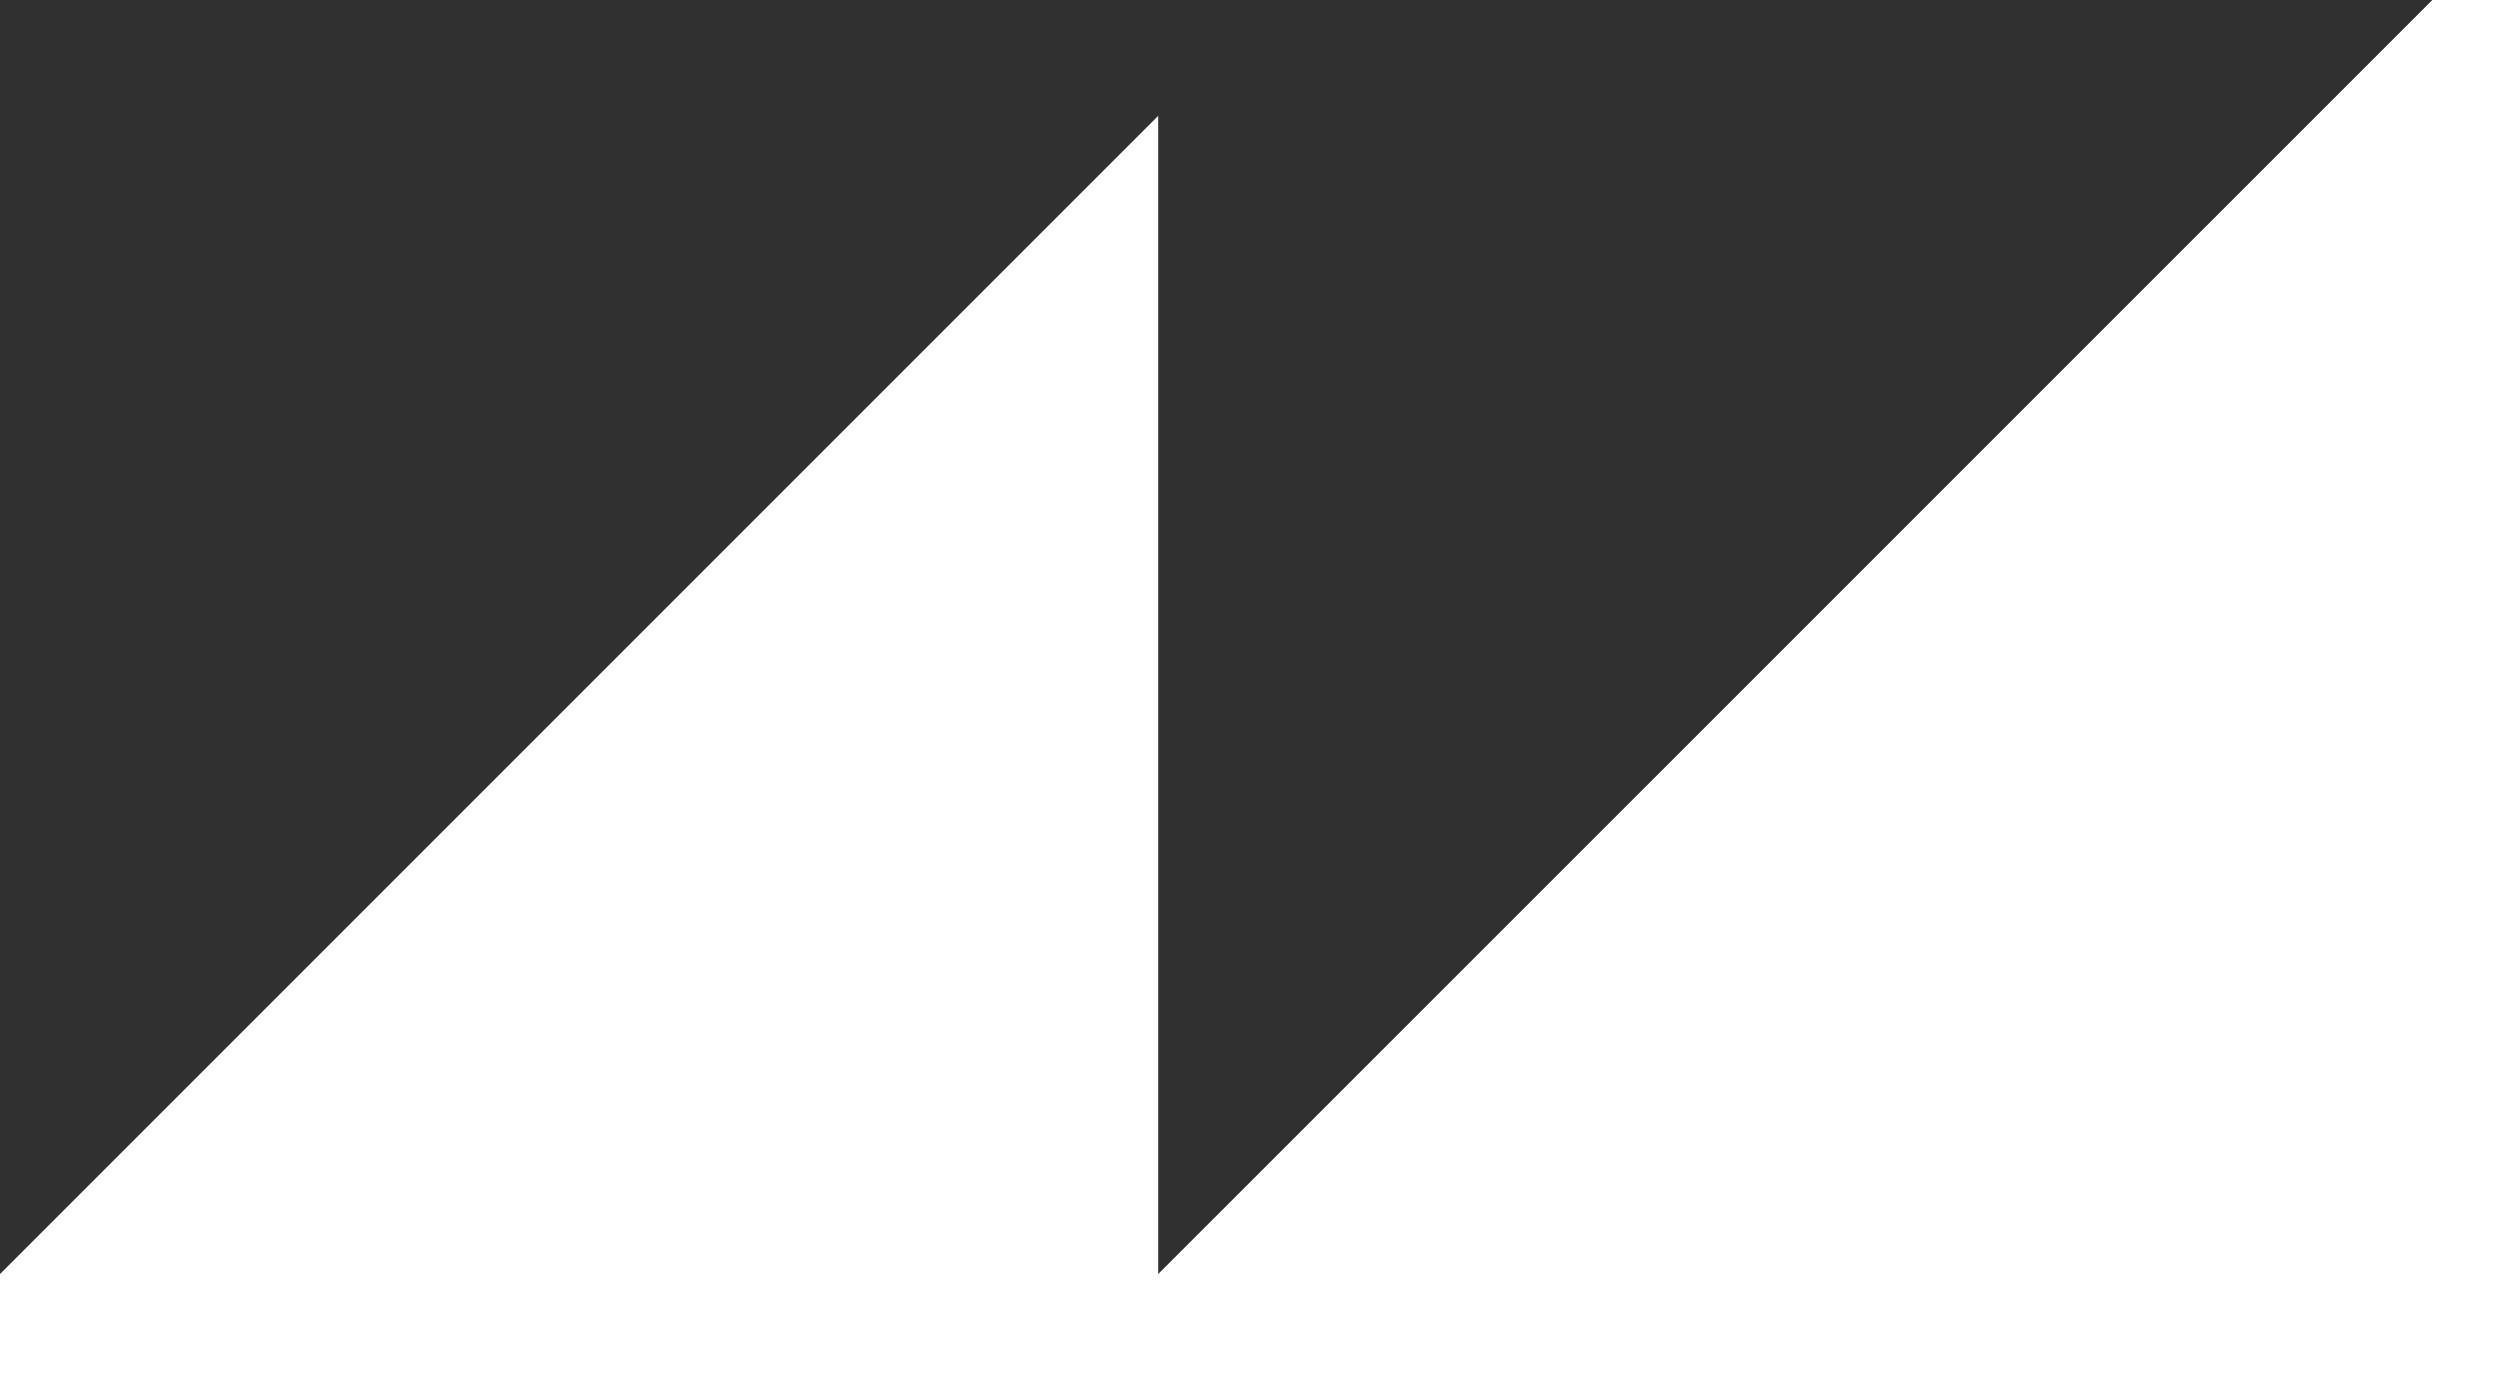
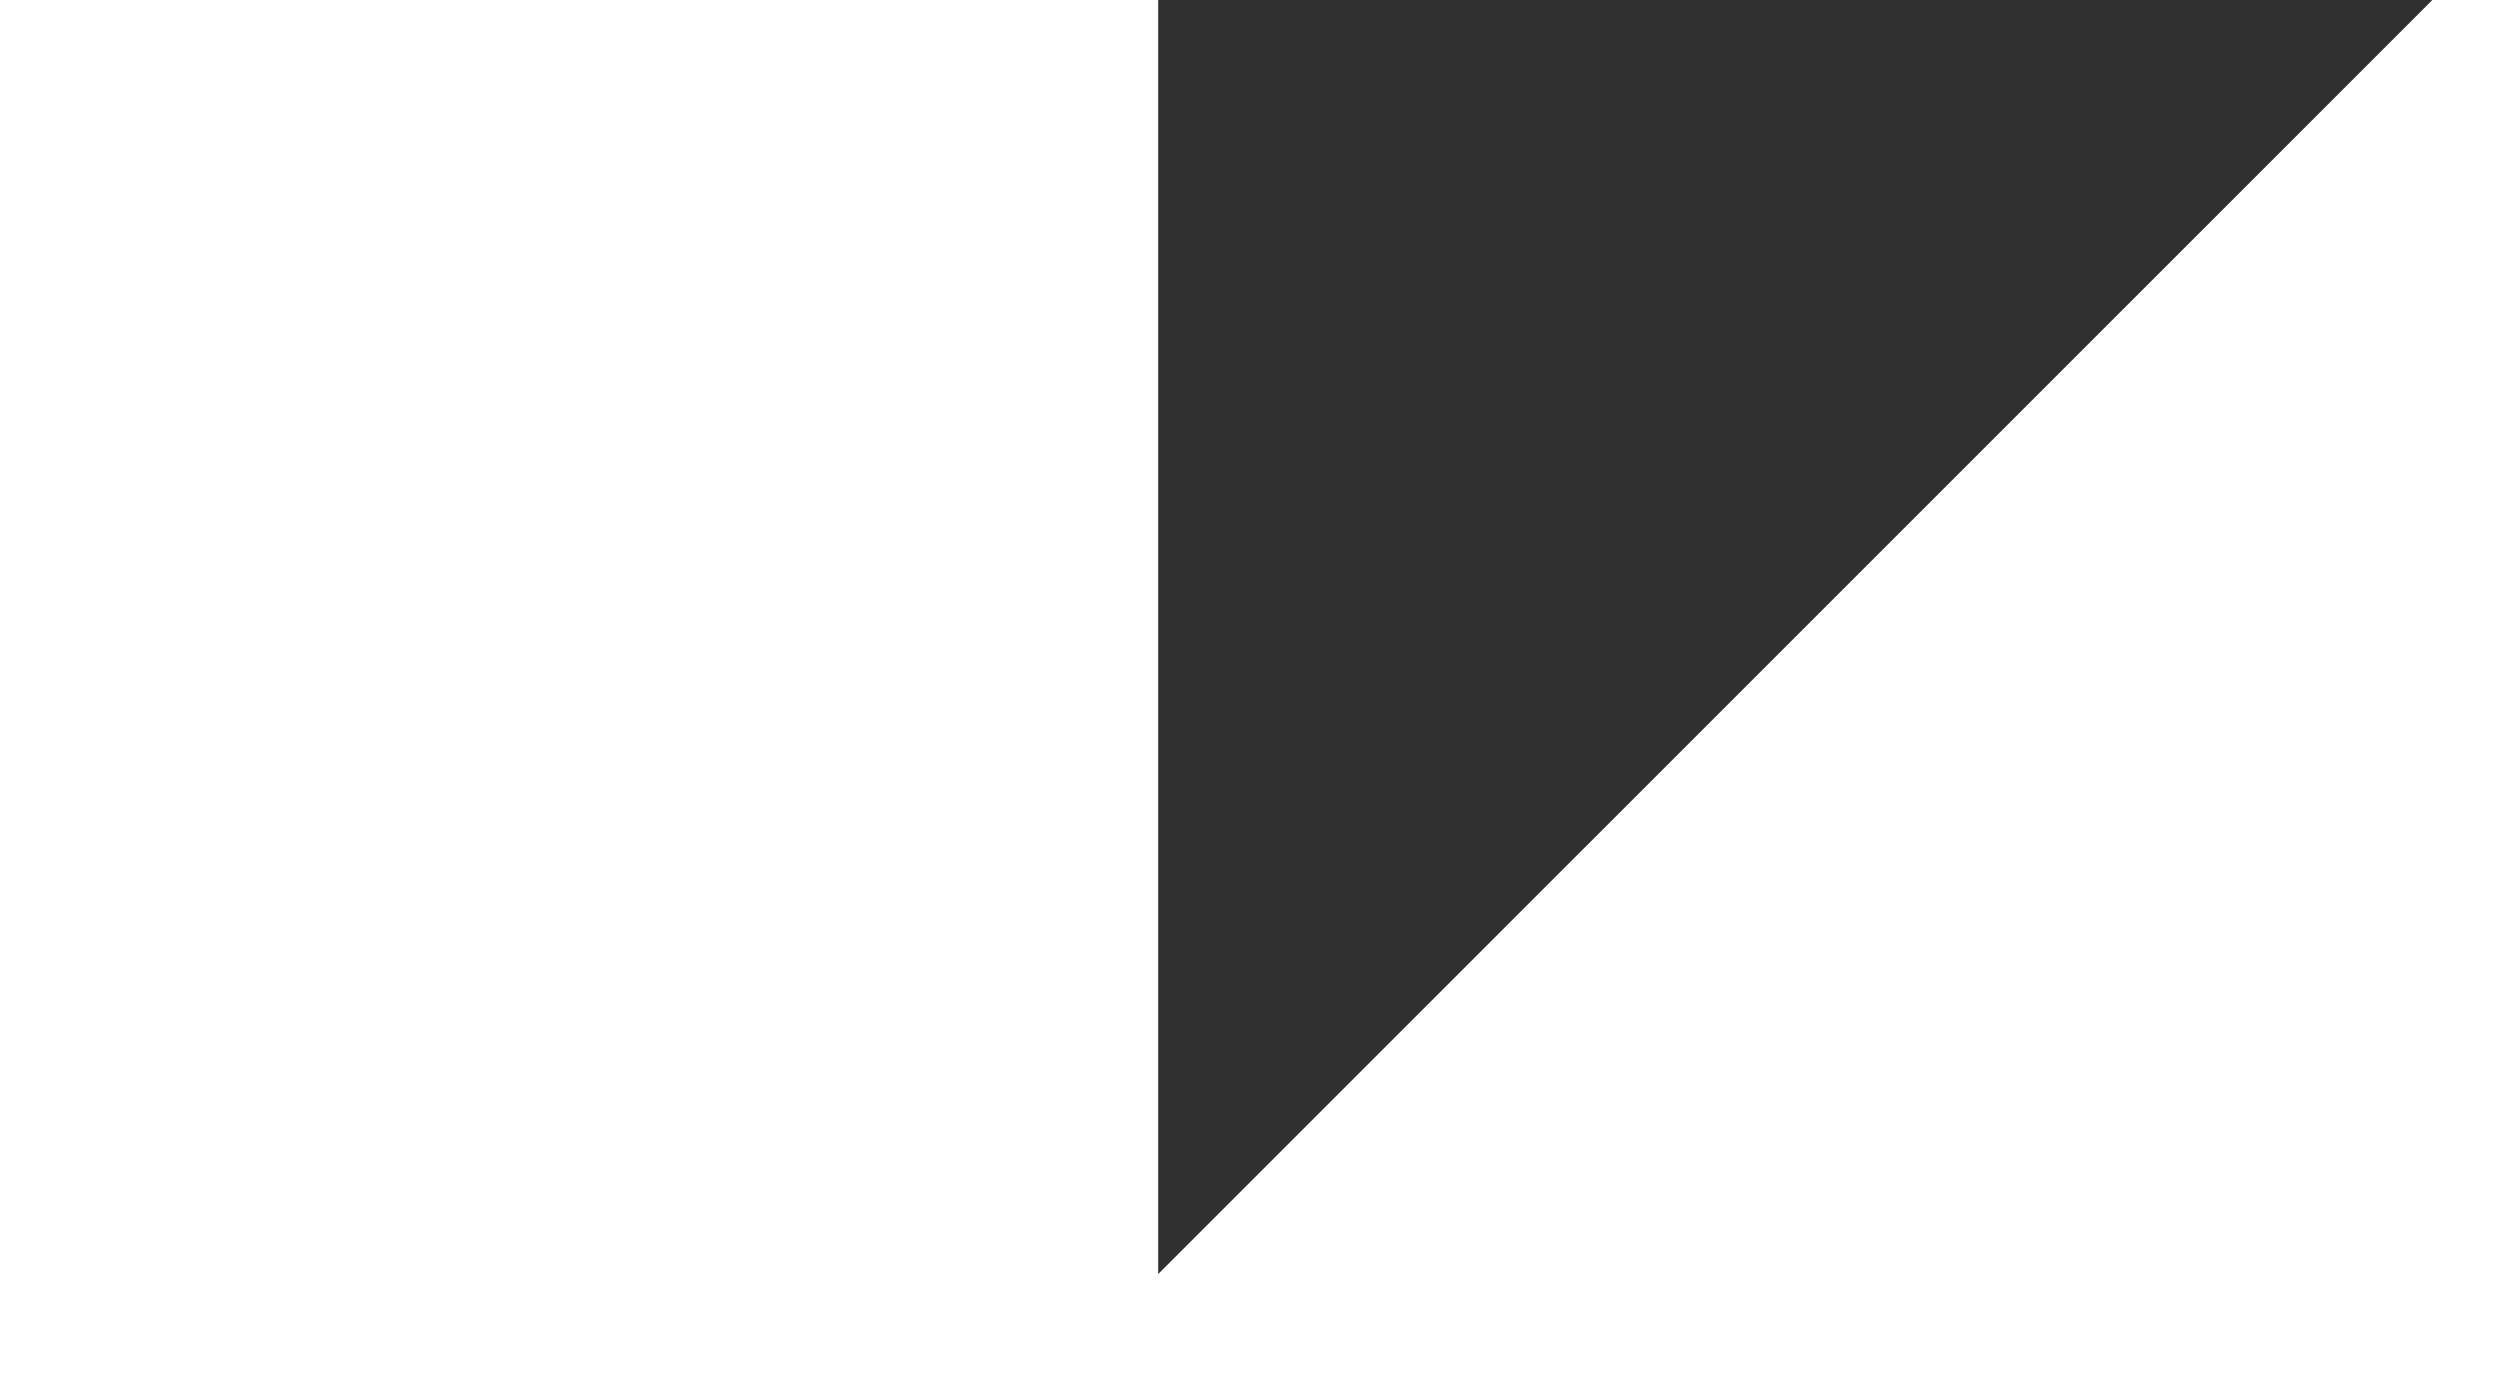
<svg xmlns="http://www.w3.org/2000/svg" width="18" height="10" viewBox="0 0 18 10" fill="none">
  <path d="M8.339 9.173L17.513 0H8.339V9.173Z" fill="#303030" />
-   <path d="M0 9.173L9.173 0H0V9.173Z" fill="#303030" />
</svg>